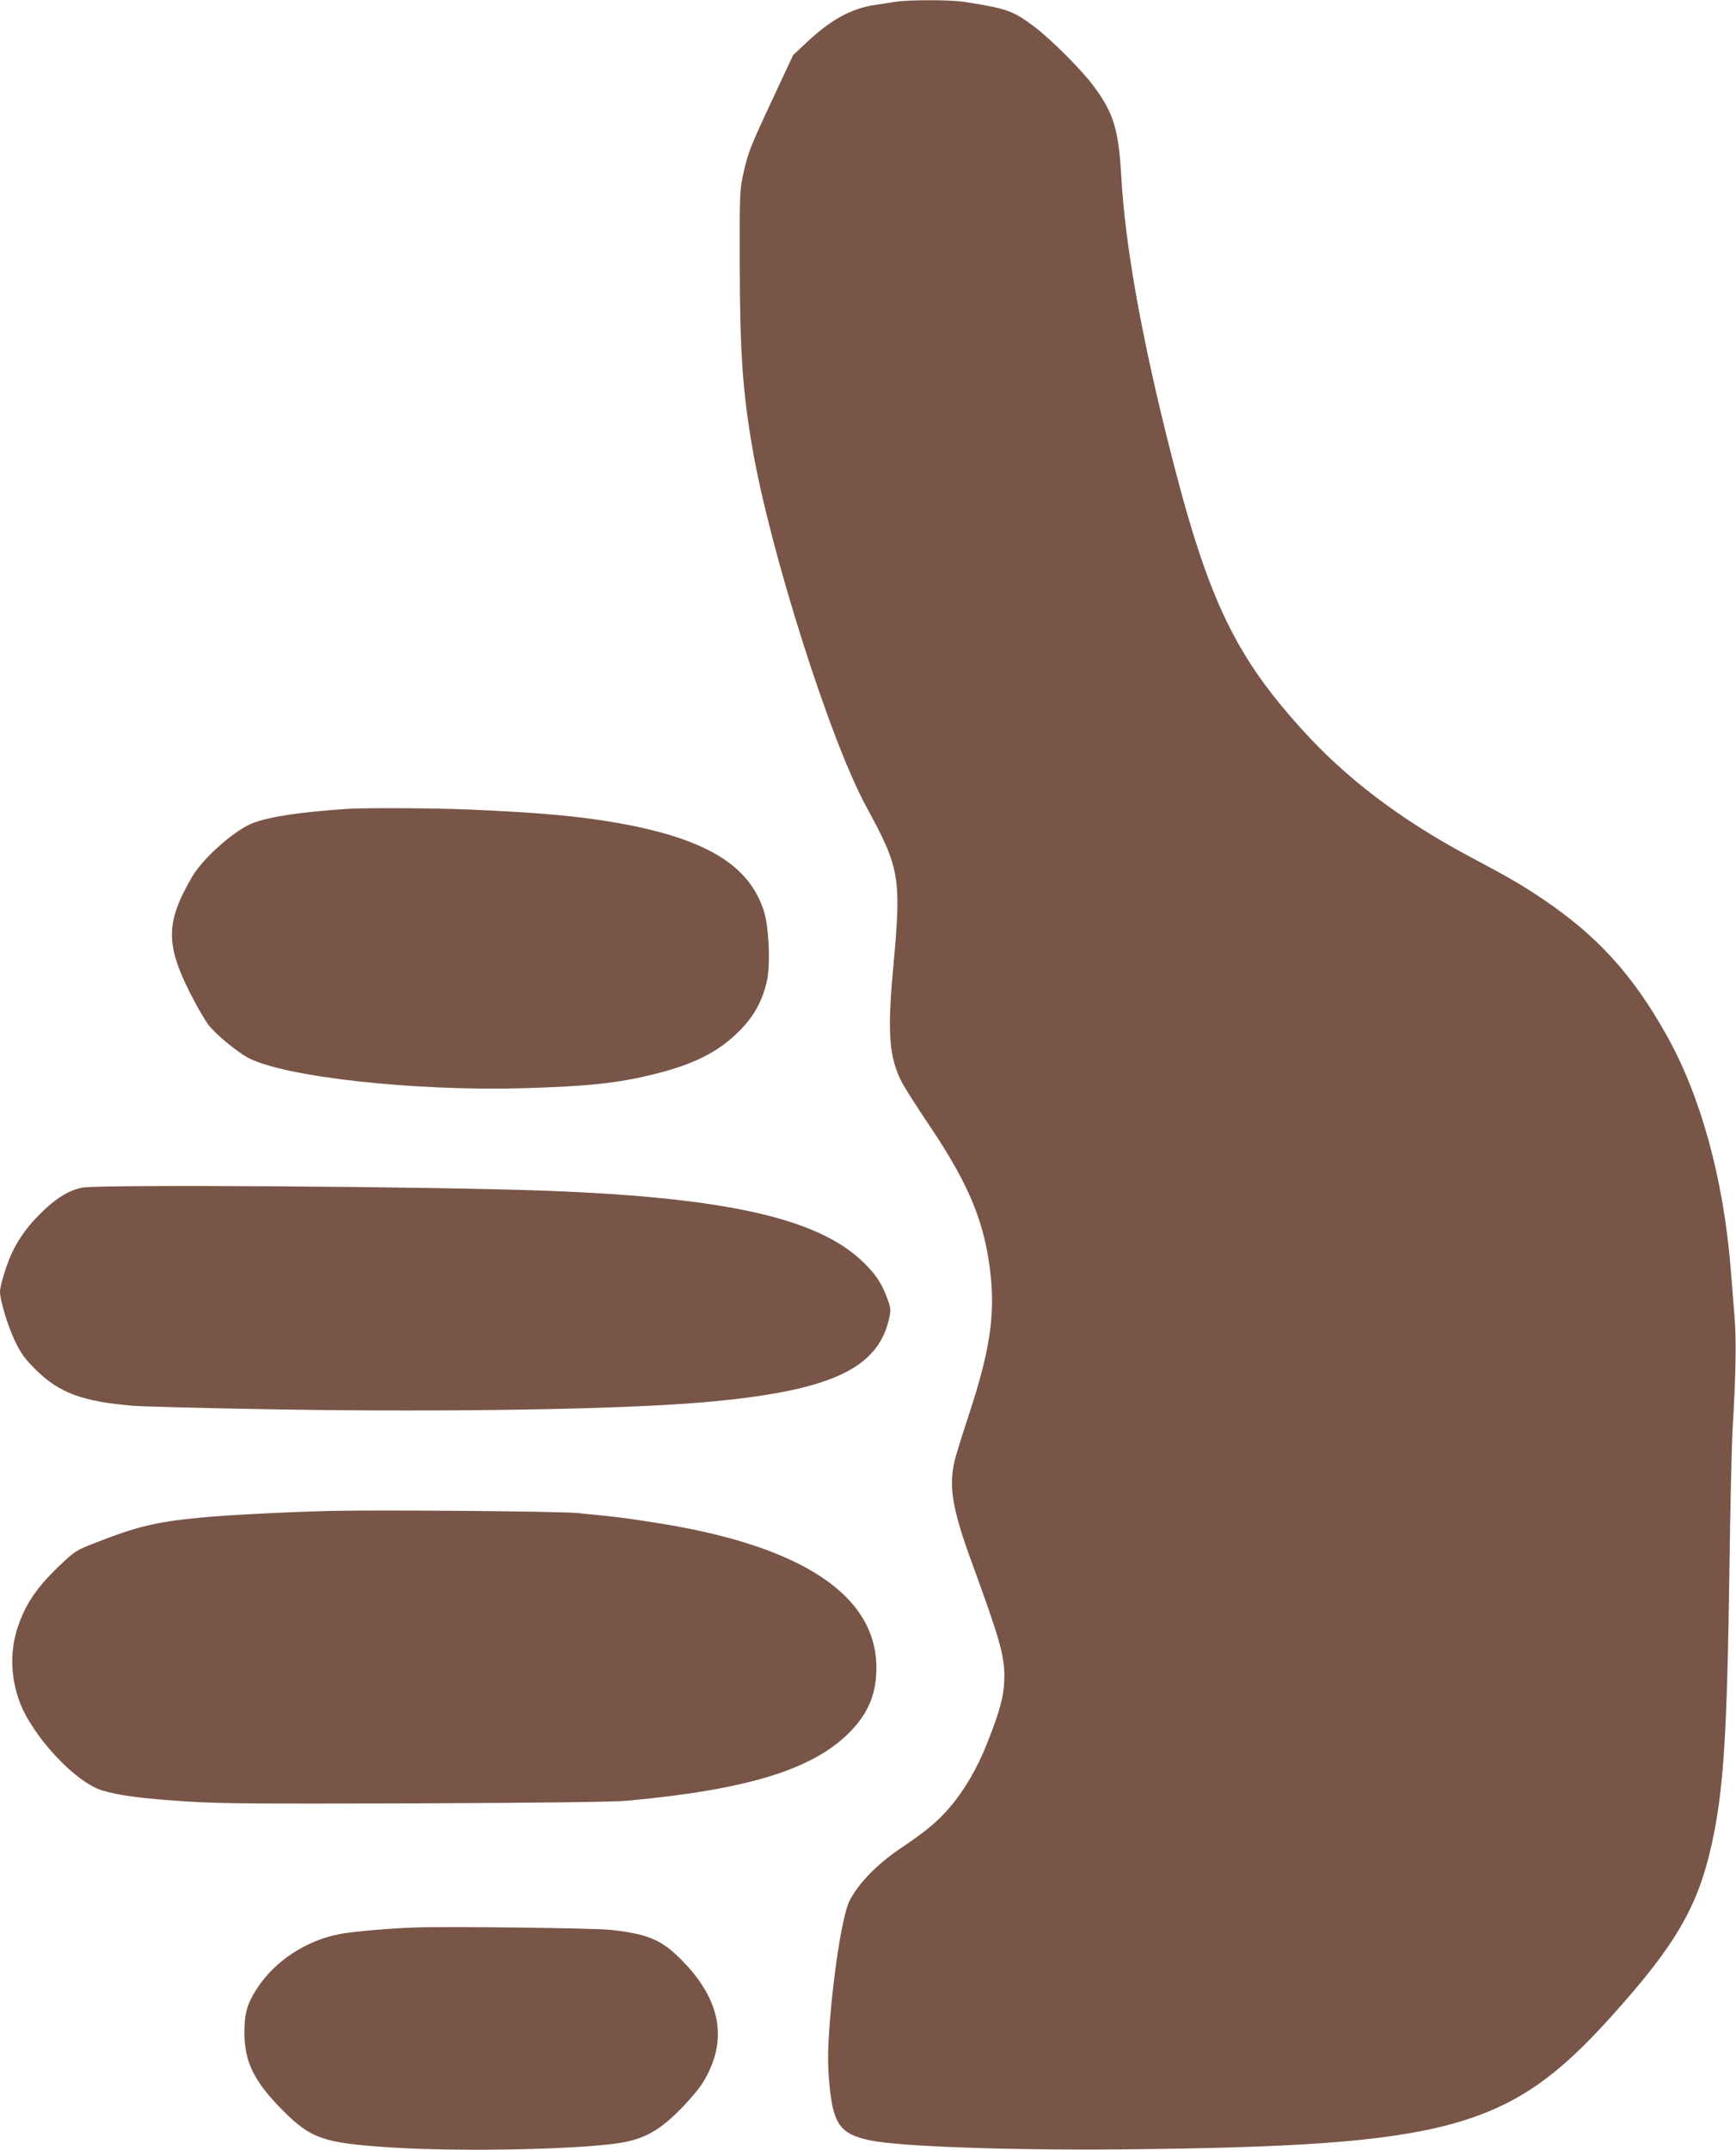
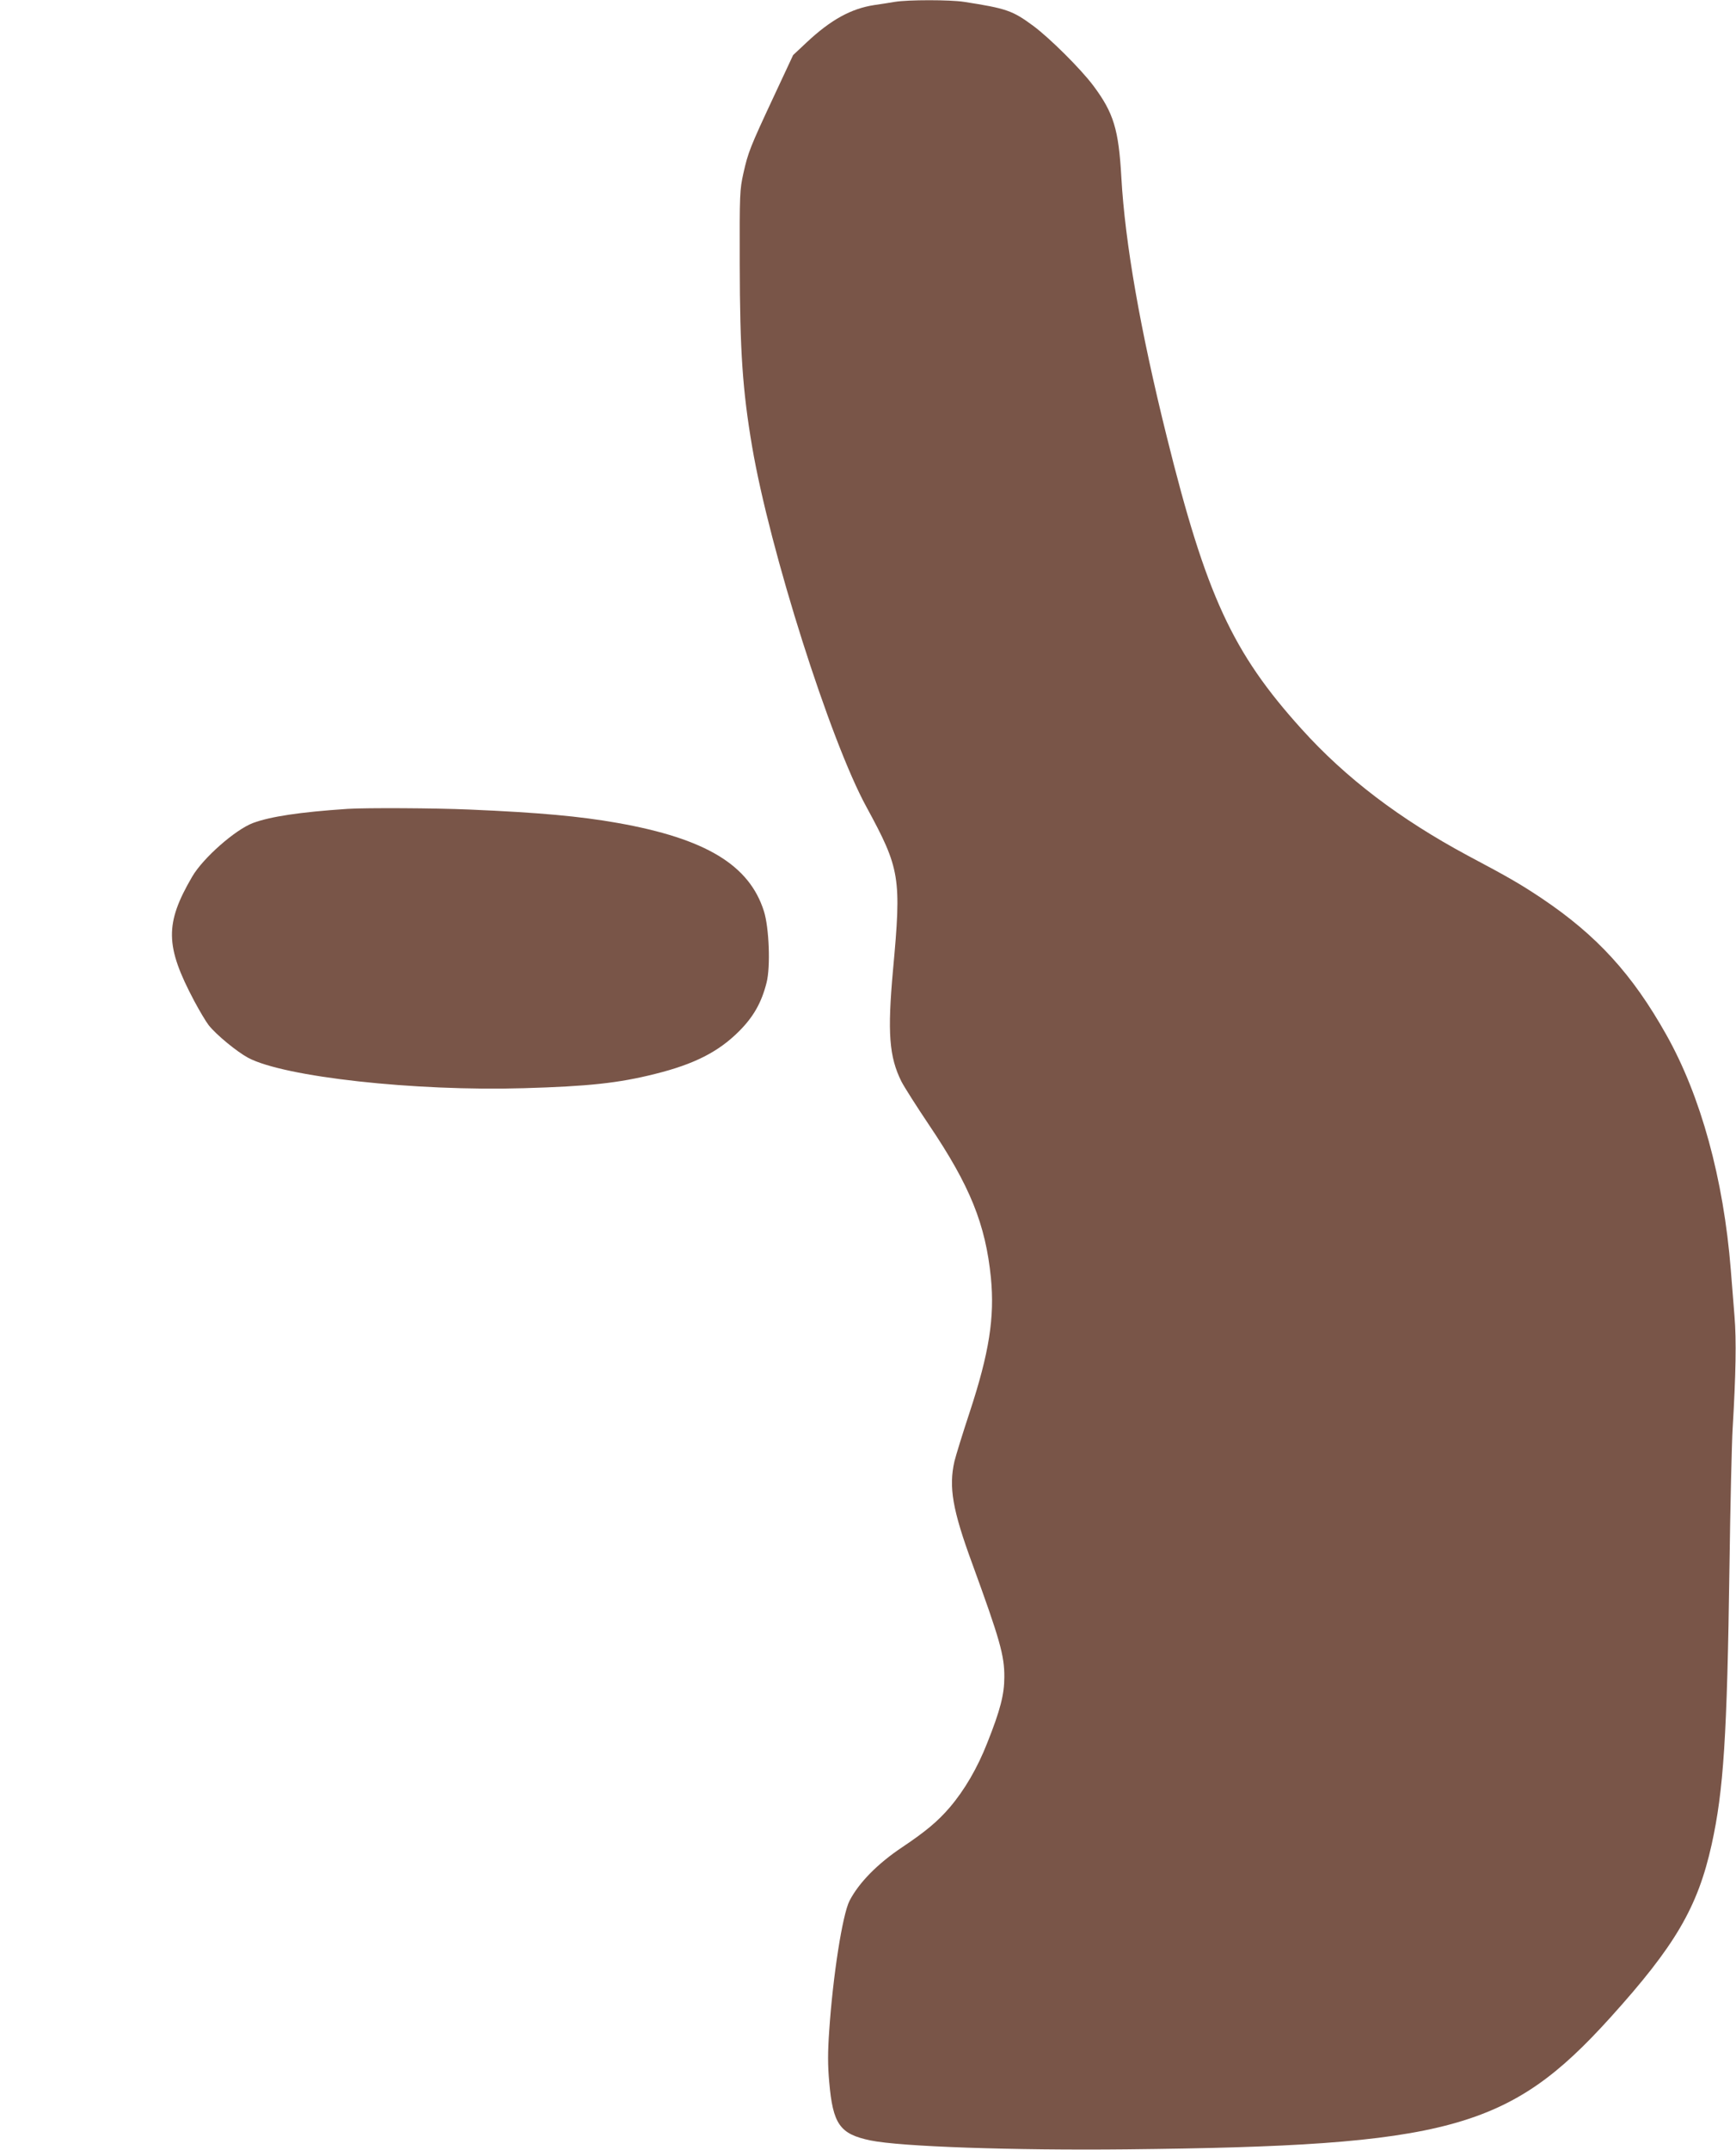
<svg xmlns="http://www.w3.org/2000/svg" version="1.0" width="1034pt" height="1280pt" viewBox="0 0 1034 1280" preserveAspectRatio="xMidYMid meet">
  <g transform="translate(0,1280) scale(0.1,-0.1)" fill="#795548" stroke="none">
    <path d="M5330 12789 c-30 -5 -85 -14 -122 -19 -138 -21 -259 -87 -404 -223 l-80 -75 -113 -242 c-145 -310 -155 -337 -183 -461 -22 -100 -23 -120 -22 -539 1 -522 17 -755 74 -1090 105 -616 465 -1751 681 -2145 200 -368 209 -418 158 -970 -34 -375 -23 -517 50 -664 17 -33 92 -151 166 -261 243 -361 335 -589 367 -907 23 -236 -10 -448 -127 -803 -41 -124 -81 -254 -90 -290 -35 -154 -12 -289 106 -610 164 -450 192 -547 191 -675 0 -104 -24 -197 -102 -393 -58 -148 -135 -280 -223 -383 -70 -82 -144 -144 -283 -237 -147 -98 -258 -211 -314 -319 -42 -82 -99 -447 -121 -774 -9 -129 -9 -204 0 -305 22 -252 63 -310 246 -348 179 -37 847 -60 1525 -53 1916 20 2279 119 2880 783 388 429 522 658 605 1032 71 322 92 643 106 1647 5 374 14 748 19 830 19 320 23 528 11 669 -6 77 -16 202 -22 276 -43 540 -178 1033 -384 1399 -202 360 -413 591 -740 811 -126 84 -192 123 -441 255 -406 218 -728 462 -992 755 -411 455 -568 794 -803 1742 -157 632 -248 1151 -270 1542 -16 286 -46 384 -167 546 -74 99 -260 284 -359 357 -122 90 -159 103 -411 142 -84 13 -332 13 -412 0z" />
-     <path d="M2070 7984 c-285 -19 -461 -46 -563 -84 -106 -40 -297 -208 -362 -319 -164 -281 -162 -413 12 -741 31 -58 69 -122 86 -144 45 -57 168 -158 235 -194 214 -114 990 -200 1642 -181 382 11 564 30 782 85 233 58 377 131 500 254 85 85 134 170 164 290 24 94 15 328 -16 425 -87 275 -347 432 -870 525 -226 40 -465 62 -883 80 -208 9 -614 11 -727 4z" />
-     <path d="M490 5729 c-73 -14 -145 -56 -225 -131 -88 -82 -152 -167 -195 -260 -32 -68 -70 -193 -70 -229 0 -51 46 -202 87 -289 38 -80 59 -108 127 -176 140 -138 278 -189 581 -214 66 -5 462 -15 880 -22 1014 -16 2022 1 2505 42 754 65 1045 194 1115 496 12 54 12 62 -9 120 -33 91 -68 145 -141 216 -267 263 -812 387 -1880 428 -684 26 -2670 39 -2775 19z" />
-     <path d="M1965 3804 c-251 -6 -626 -25 -773 -40 -263 -25 -379 -53 -635 -154 -103 -40 -113 -47 -204 -133 -139 -133 -207 -236 -252 -380 -42 -138 -37 -287 16 -430 76 -204 332 -479 491 -527 102 -31 243 -49 507 -66 199 -13 431 -14 1370 -11 746 3 1173 8 1255 16 726 67 1116 190 1333 420 102 108 147 222 147 371 0 429 -438 722 -1285 859 -99 16 -227 35 -285 41 -58 6 -150 15 -205 21 -93 11 -1193 20 -1480 13z" />
-     <path d="M2475 1324 c-153 -5 -372 -24 -450 -39 -202 -38 -388 -161 -494 -324 -60 -93 -76 -149 -75 -266 0 -171 58 -288 224 -456 171 -172 243 -198 636 -224 436 -29 1186 -12 1404 31 125 25 208 72 320 183 54 53 116 125 139 160 162 253 121 501 -124 746 -117 117 -199 151 -420 175 -97 10 -959 21 -1160 14z" />
+     <path d="M2070 7984 c-285 -19 -461 -46 -563 -84 -106 -40 -297 -208 -362 -319 -164 -281 -162 -413 12 -741 31 -58 69 -122 86 -144 45 -57 168 -158 235 -194 214 -114 990 -200 1642 -181 382 11 564 30 782 85 233 58 377 131 500 254 85 85 134 170 164 290 24 94 15 328 -16 425 -87 275 -347 432 -870 525 -226 40 -465 62 -883 80 -208 9 -614 11 -727 4" />
  </g>
</svg>